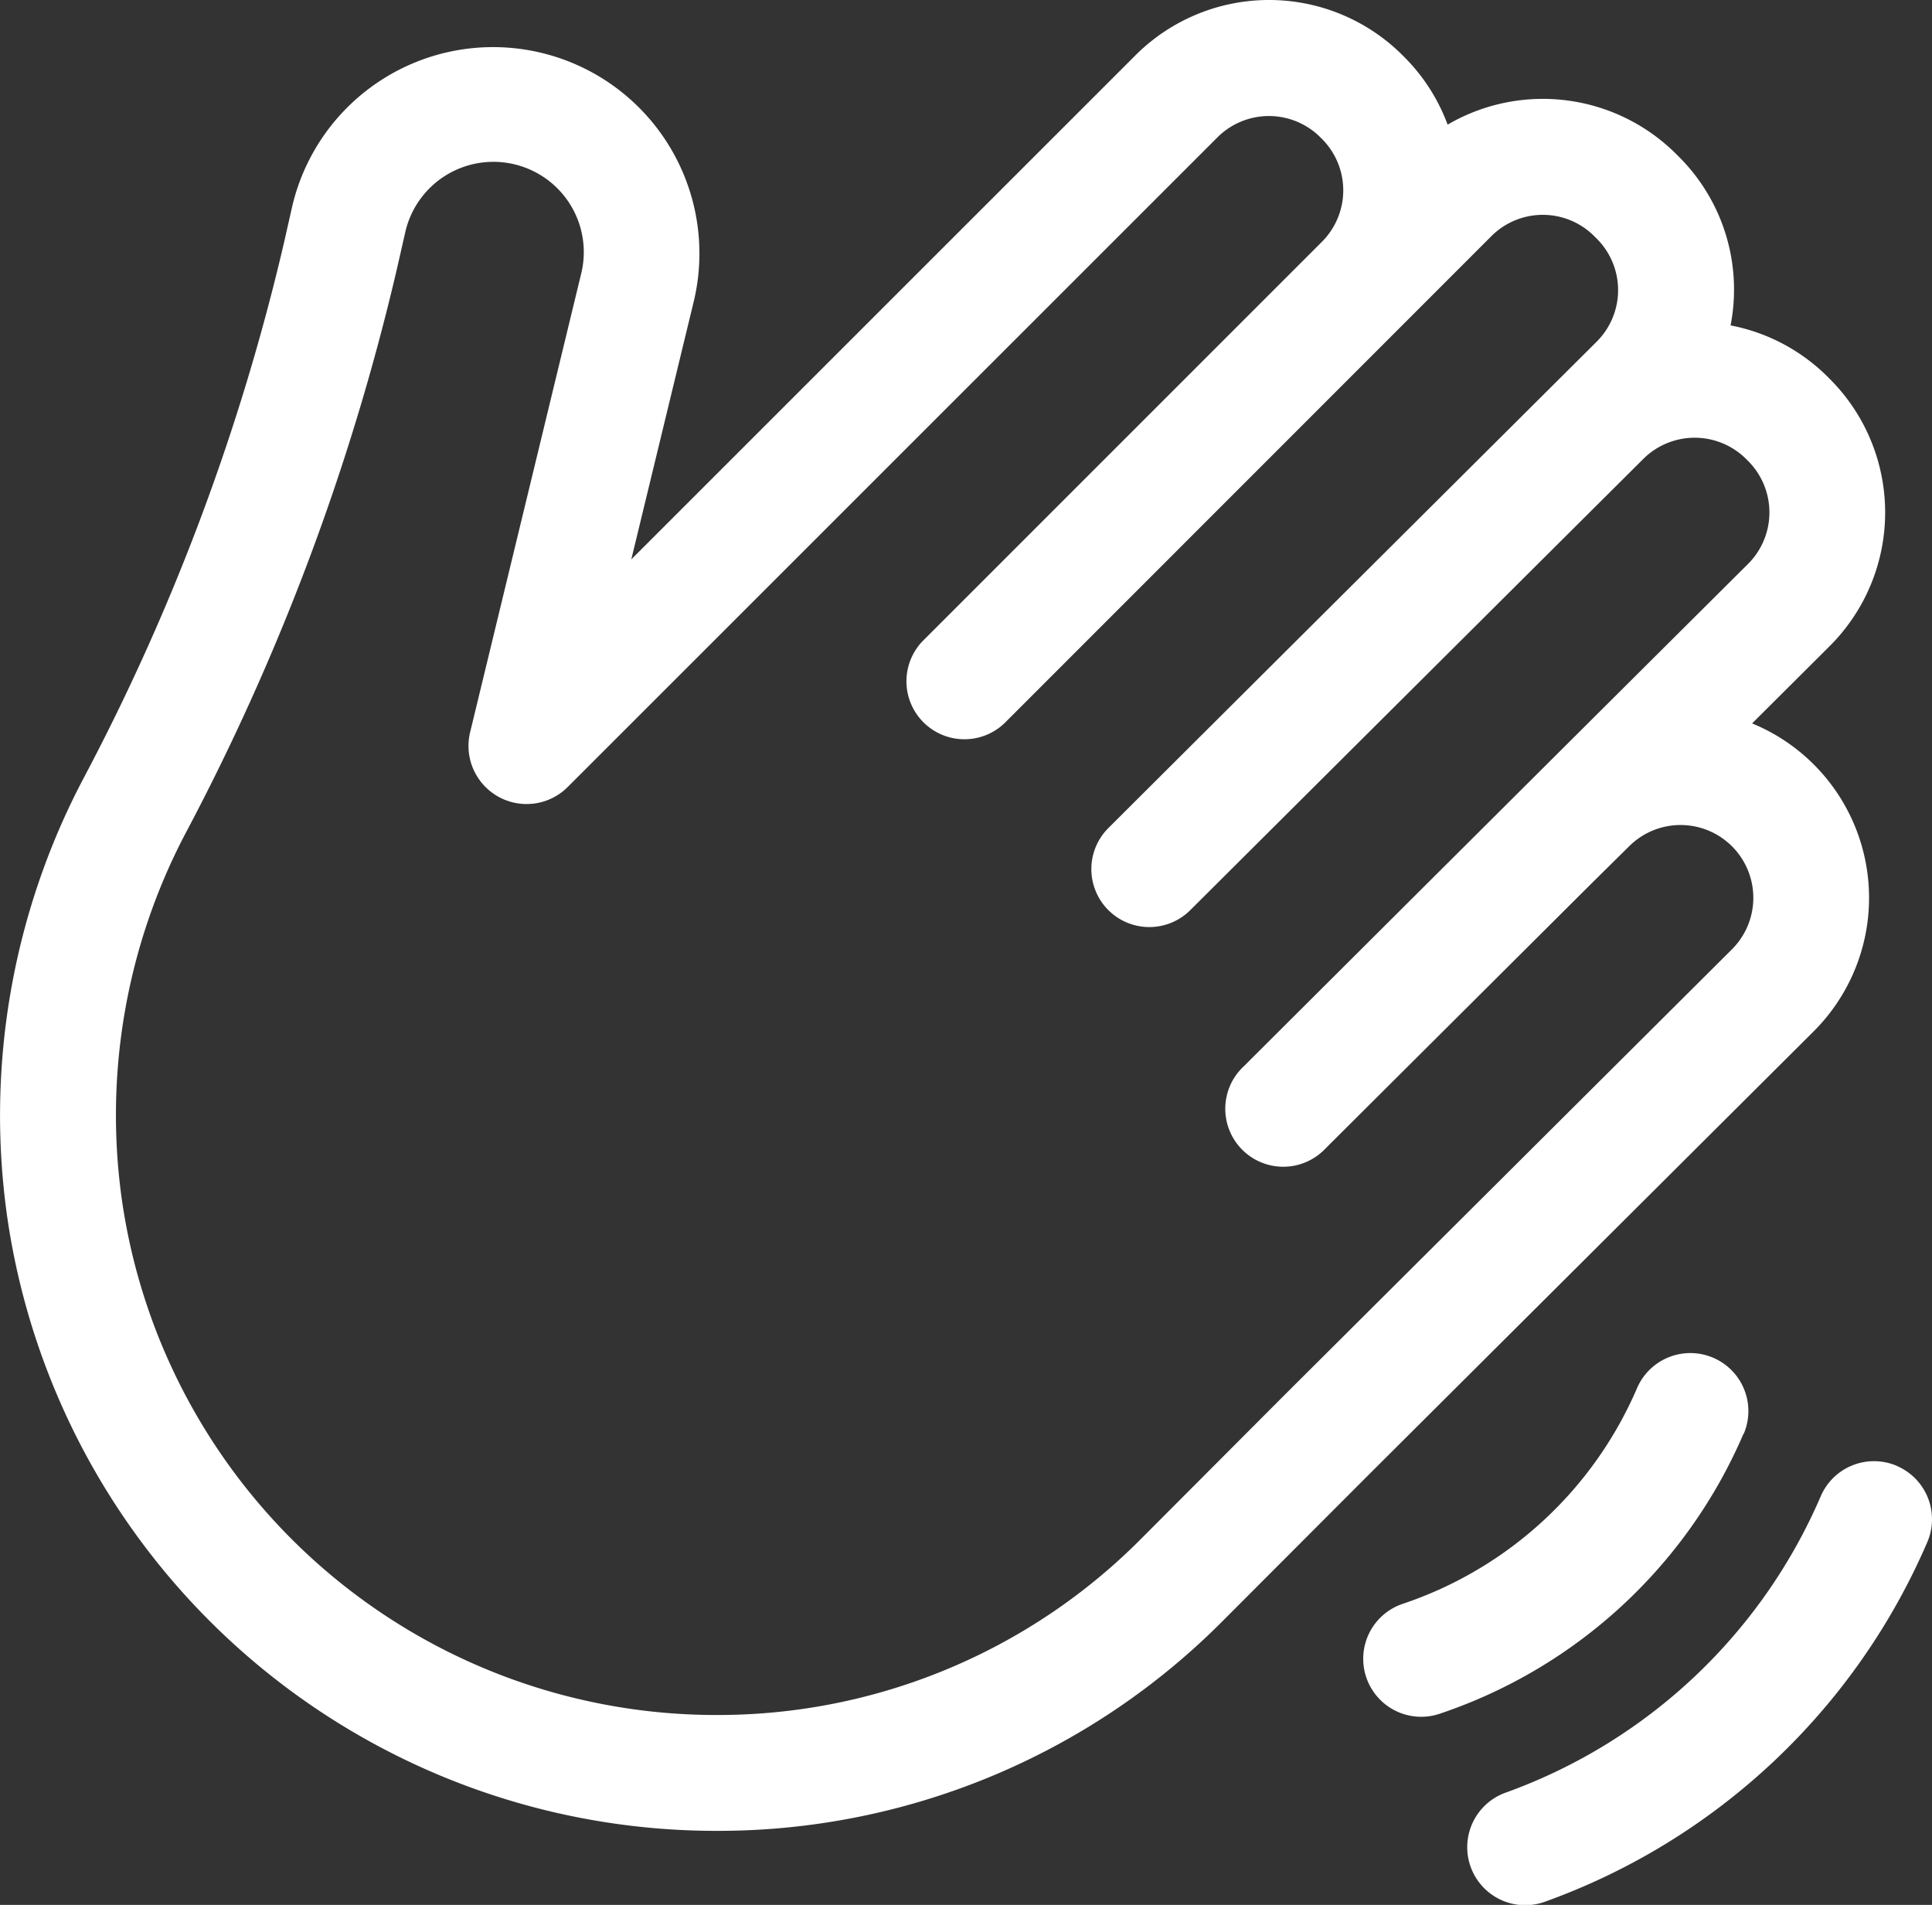
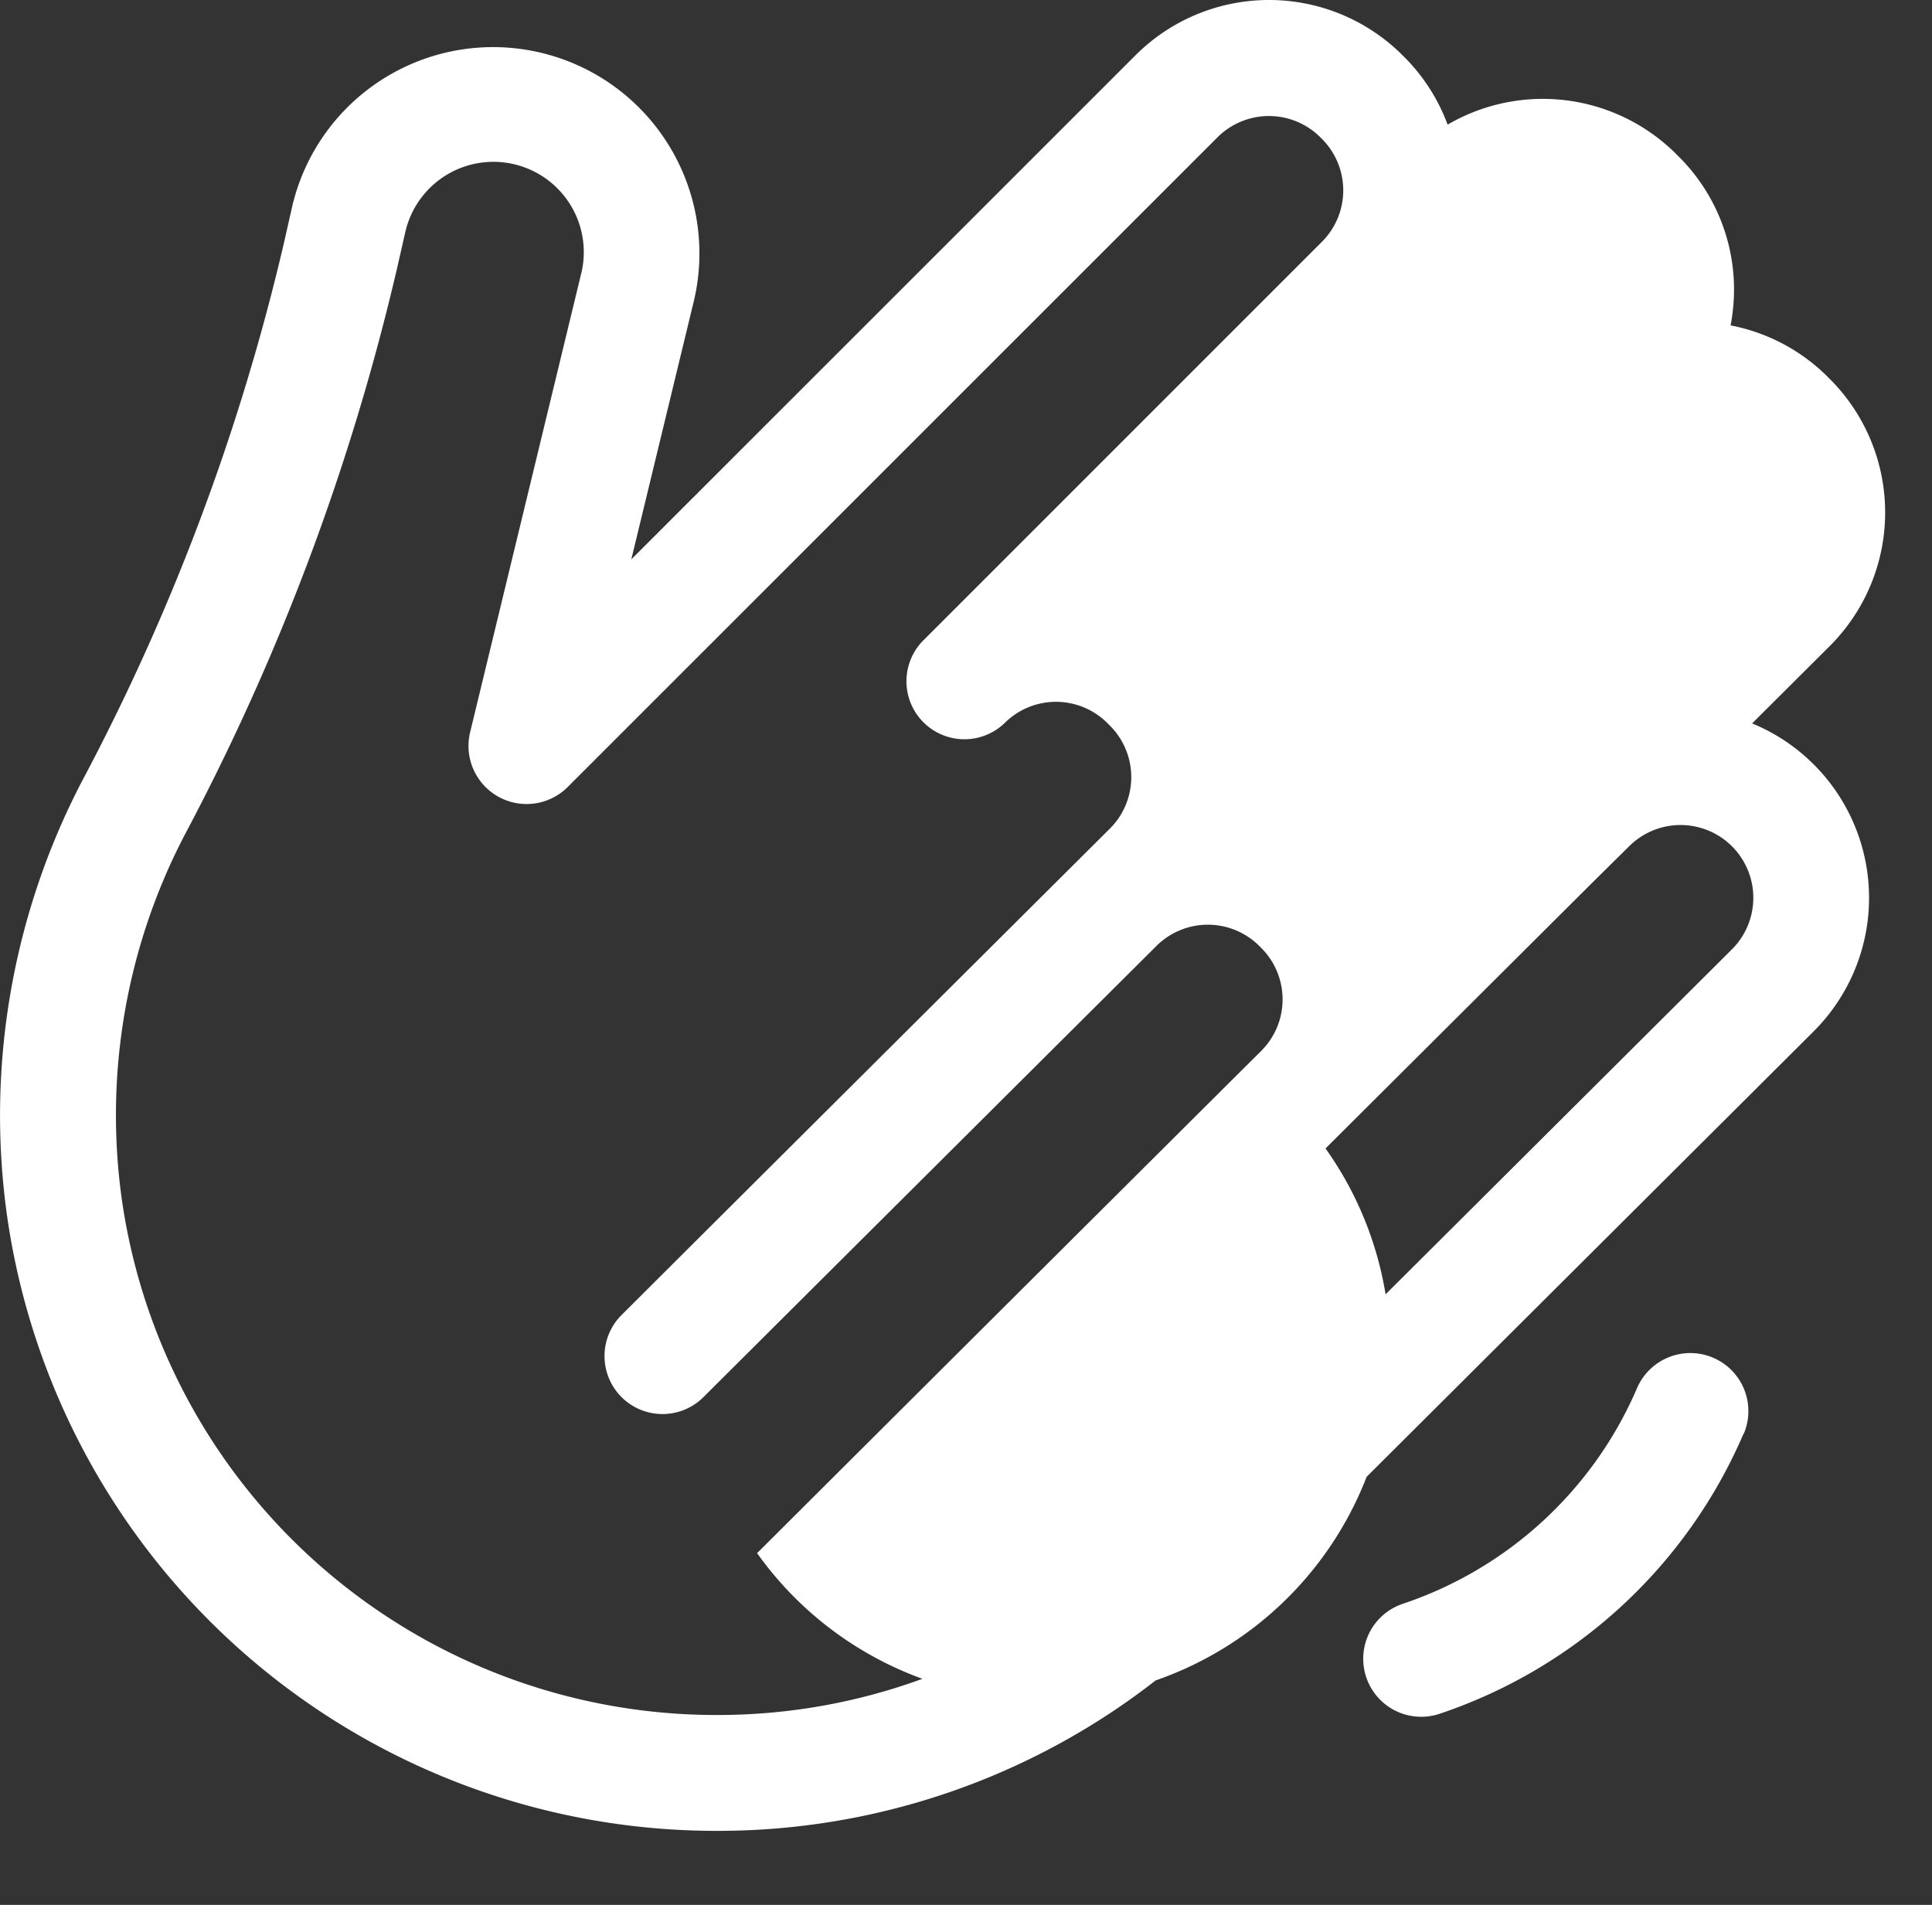
<svg xmlns="http://www.w3.org/2000/svg" width="56.115" height="55.326" viewBox="0 0 56.115 55.326" fill="white">
  <rect x="0" y="0" width="56.115" height="55.326" fill="#333333" stroke="none" />
  <g id="hello_1_" data-name="hello (1)" transform="translate(0 -3.513)">
-     <path id="Path_1399" data-name="Path 1399" d="M52.676,33.47a5.477,5.477,0,0,0-1.786-8.946l2.25-2.242a5.481,5.481,0,0,0,.009-7.76l-.058-.058a5.447,5.447,0,0,0-2.826-1.5,5.531,5.531,0,0,0,.1-1.021,5.443,5.443,0,0,0-1.605-3.881l-.072-.072a5.484,5.484,0,0,0-6.642-.857,5.456,5.456,0,0,0-1.265-1.971l-.047-.047a5.487,5.487,0,0,0-7.75,0L18.336,19.76l1.819-7.512A5.992,5.992,0,1,0,8.489,9.5L8.24,10.6a64.563,64.563,0,0,1-5.862,15.61A20.981,20.981,0,0,0,.211,38.868,20.809,20.809,0,0,0,20.8,56.689h.014a20.668,20.668,0,0,0,14.718-6.114l4.193-4.2ZM33.15,48.2a17.324,17.324,0,0,1-12.336,5.124H20.8A17.441,17.441,0,0,1,3.544,38.388,17.588,17.588,0,0,1,5.359,27.773a67.92,67.92,0,0,0,6.164-16.427l.249-1.093A2.625,2.625,0,0,1,15.23,8.372a2.622,2.622,0,0,1,1.652,3.083l-3.23,13.337A1.688,1.688,0,0,0,16.48,26.38L35.363,7.5a2.115,2.115,0,0,1,2.986,0l.047.047a2.113,2.113,0,0,1,0,2.988l-11.6,11.6a1.684,1.684,0,0,0,2.381,2.381L43.317,10.372a2.112,2.112,0,0,1,2.988,0l.072.072a2.112,2.112,0,0,1,0,2.991c-4.222,4.205-10,9.955-14.177,14.121a1.684,1.684,0,1,0,2.377,2.386c2.81-2.8,10.465-10.424,13.153-13.1a2.116,2.116,0,0,1,2.984,0l.058.058a2.113,2.113,0,0,1,0,2.992c-4.1,4.079-10.582,10.539-14.642,14.587A1.684,1.684,0,1,0,38.5,36.869l7.722-7.693,1.1-1.087a2.112,2.112,0,0,1,2.979,3l-12.951,12.9Z" transform="translate(0)" />
+     <path id="Path_1399" data-name="Path 1399" d="M52.676,33.47a5.477,5.477,0,0,0-1.786-8.946l2.25-2.242a5.481,5.481,0,0,0,.009-7.76l-.058-.058a5.447,5.447,0,0,0-2.826-1.5,5.531,5.531,0,0,0,.1-1.021,5.443,5.443,0,0,0-1.605-3.881l-.072-.072a5.484,5.484,0,0,0-6.642-.857,5.456,5.456,0,0,0-1.265-1.971l-.047-.047a5.487,5.487,0,0,0-7.75,0L18.336,19.76l1.819-7.512A5.992,5.992,0,1,0,8.489,9.5L8.24,10.6a64.563,64.563,0,0,1-5.862,15.61A20.981,20.981,0,0,0,.211,38.868,20.809,20.809,0,0,0,20.8,56.689h.014a20.668,20.668,0,0,0,14.718-6.114l4.193-4.2ZM33.15,48.2a17.324,17.324,0,0,1-12.336,5.124H20.8A17.441,17.441,0,0,1,3.544,38.388,17.588,17.588,0,0,1,5.359,27.773a67.92,67.92,0,0,0,6.164-16.427l.249-1.093A2.625,2.625,0,0,1,15.23,8.372a2.622,2.622,0,0,1,1.652,3.083l-3.23,13.337A1.688,1.688,0,0,0,16.48,26.38L35.363,7.5a2.115,2.115,0,0,1,2.986,0l.047.047a2.113,2.113,0,0,1,0,2.988l-11.6,11.6a1.684,1.684,0,0,0,2.381,2.381a2.112,2.112,0,0,1,2.988,0l.072.072a2.112,2.112,0,0,1,0,2.991c-4.222,4.205-10,9.955-14.177,14.121a1.684,1.684,0,1,0,2.377,2.386c2.81-2.8,10.465-10.424,13.153-13.1a2.116,2.116,0,0,1,2.984,0l.058.058a2.113,2.113,0,0,1,0,2.992c-4.1,4.079-10.582,10.539-14.642,14.587A1.684,1.684,0,1,0,38.5,36.869l7.722-7.693,1.1-1.087a2.112,2.112,0,0,1,2.979,3l-12.951,12.9Z" transform="translate(0)" />
    <path id="Path_1400" data-name="Path 1400" d="M363.8,355.937a1.684,1.684,0,0,0-3.1-1.325,11.321,11.321,0,0,1-6.8,6.259,1.684,1.684,0,1,0,1.066,3.195,14.689,14.689,0,0,0,8.826-8.128Z" transform="translate(-313.154 -310.777)" />
-     <path id="Path_1401" data-name="Path 1401" d="M392.237,381.689a1.684,1.684,0,0,0-2.211.884,15.773,15.773,0,0,1-9.132,8.6,1.684,1.684,0,1,0,1.137,3.17,19.141,19.141,0,0,0,11.091-10.44,1.684,1.684,0,0,0-.884-2.211Z" transform="translate(-337.143 -335.601)" />
  </g>
</svg>